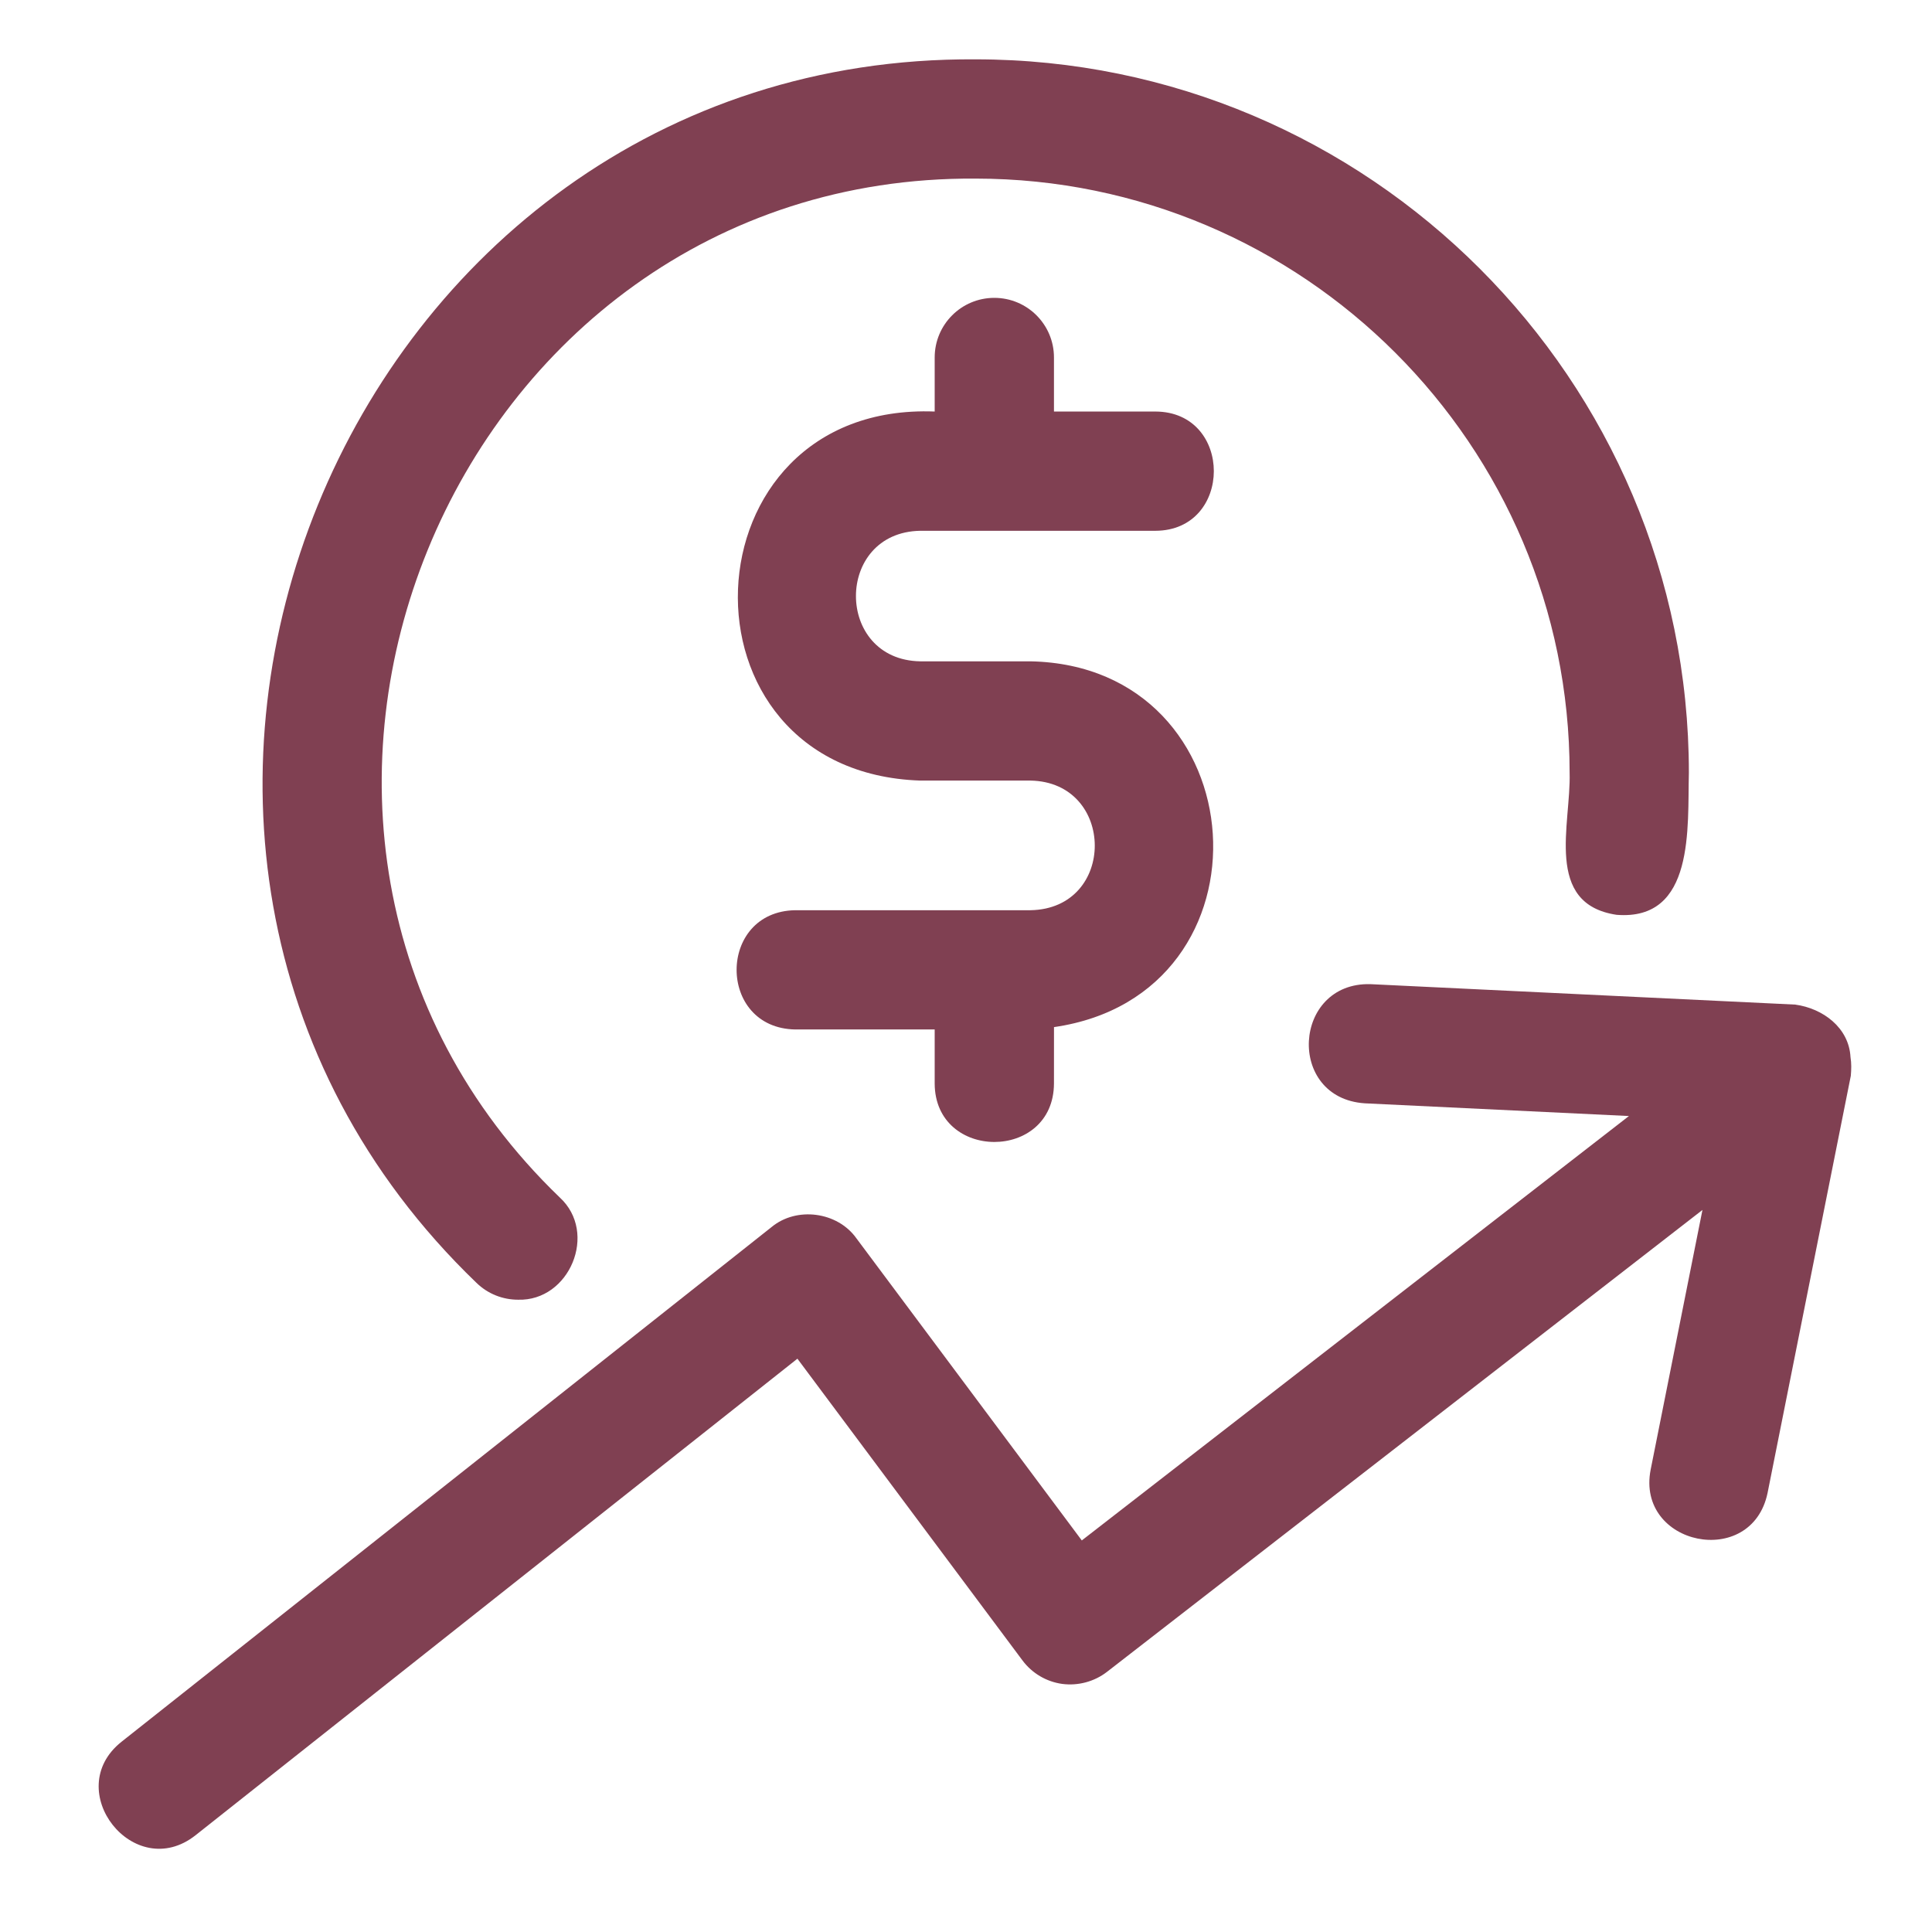
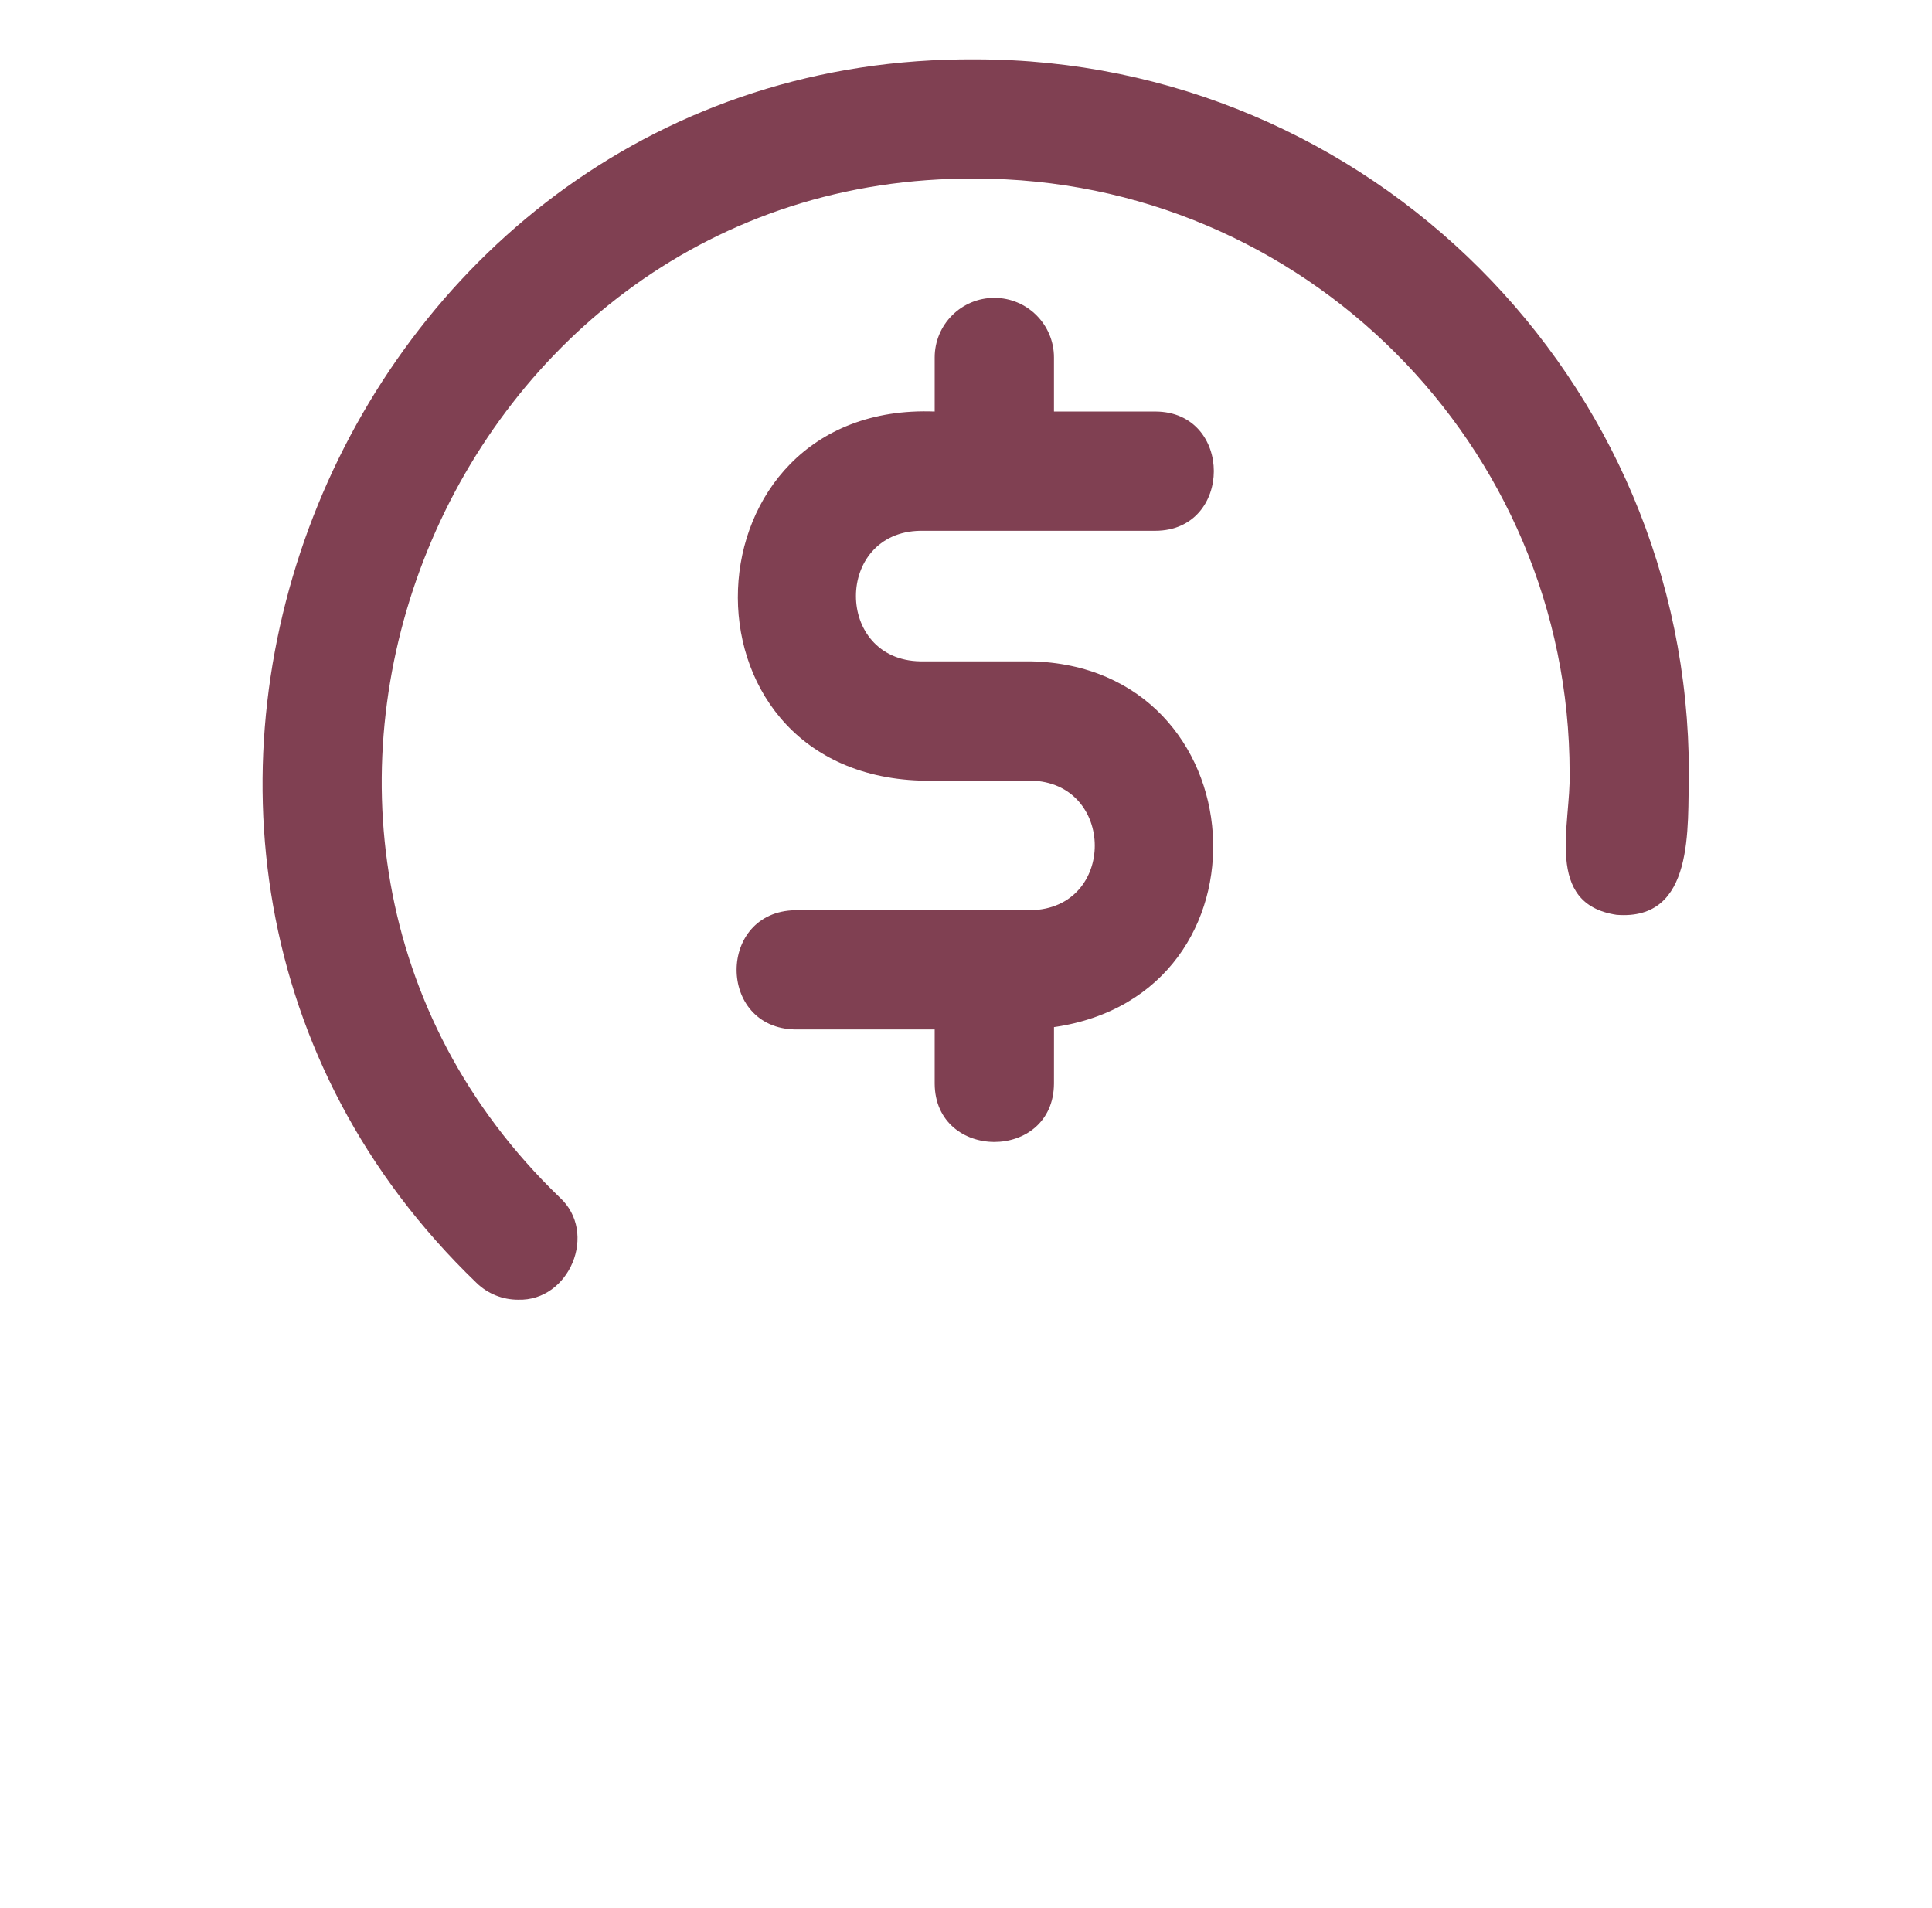
<svg xmlns="http://www.w3.org/2000/svg" fill="none" viewBox="0 0 81 80" height="80" width="81">
  <path fill="#804052" d="M38.582 22.254H48.439C51.703 22.247 51.712 17.263 48.439 17.254C48.439 17.254 44.188 17.254 44.188 17.254V14.988C44.188 13.606 43.068 12.488 41.687 12.488C40.307 12.488 39.187 13.606 39.187 14.988V17.254C28.595 16.846 27.992 32.367 38.582 32.727C38.582 32.727 43.203 32.727 43.203 32.727C46.78 32.789 46.815 38.101 43.203 38.162H33.346C30.067 38.21 30.056 43.11 33.346 43.162C33.346 43.162 39.187 43.162 39.187 43.162V45.428C39.199 48.688 44.174 48.704 44.188 45.427C44.189 45.428 44.189 43.063 44.189 43.063C53.672 41.696 52.788 27.916 43.203 27.727H38.582C34.989 27.666 34.986 22.316 38.582 22.254Z" />
  <path fill="#804052" d="M21.719 54.492C23.876 54.561 25.083 51.688 23.468 50.205C7.563 34.894 18.806 7.345 40.896 7.488C54.633 7.488 65.807 18.662 65.807 32.4C65.87 34.548 64.719 37.897 67.775 38.355C71.071 38.617 70.746 34.681 70.807 32.4C70.807 15.906 57.389 2.488 40.895 2.488C14.371 2.318 0.874 35.396 19.97 53.779C20.457 54.256 21.088 54.492 21.719 54.492Z" />
-   <path fill="#804052" d="M77.583 44.318C77.517 43.089 76.426 42.276 75.264 42.119C75.264 42.119 57.454 41.262 57.454 41.262C54.198 41.176 53.916 46.035 57.215 46.258C57.215 46.258 68.294 46.791 68.294 46.791L45.355 64.585L35.902 51.914C35.108 50.8 33.395 50.576 32.346 51.448C32.346 51.448 5.092 73.028 5.092 73.028C2.541 75.063 5.624 78.971 8.195 76.948C8.195 76.948 33.432 56.965 33.432 56.965L42.869 69.617C43.271 70.156 43.873 70.51 44.537 70.601C45.196 70.686 45.875 70.508 46.407 70.098L71.376 50.729L69.205 61.614C68.579 64.806 73.442 65.809 74.107 62.59C74.107 62.59 77.596 45.105 77.596 45.105C77.619 44.845 77.626 44.582 77.583 44.318Z" />
</svg>